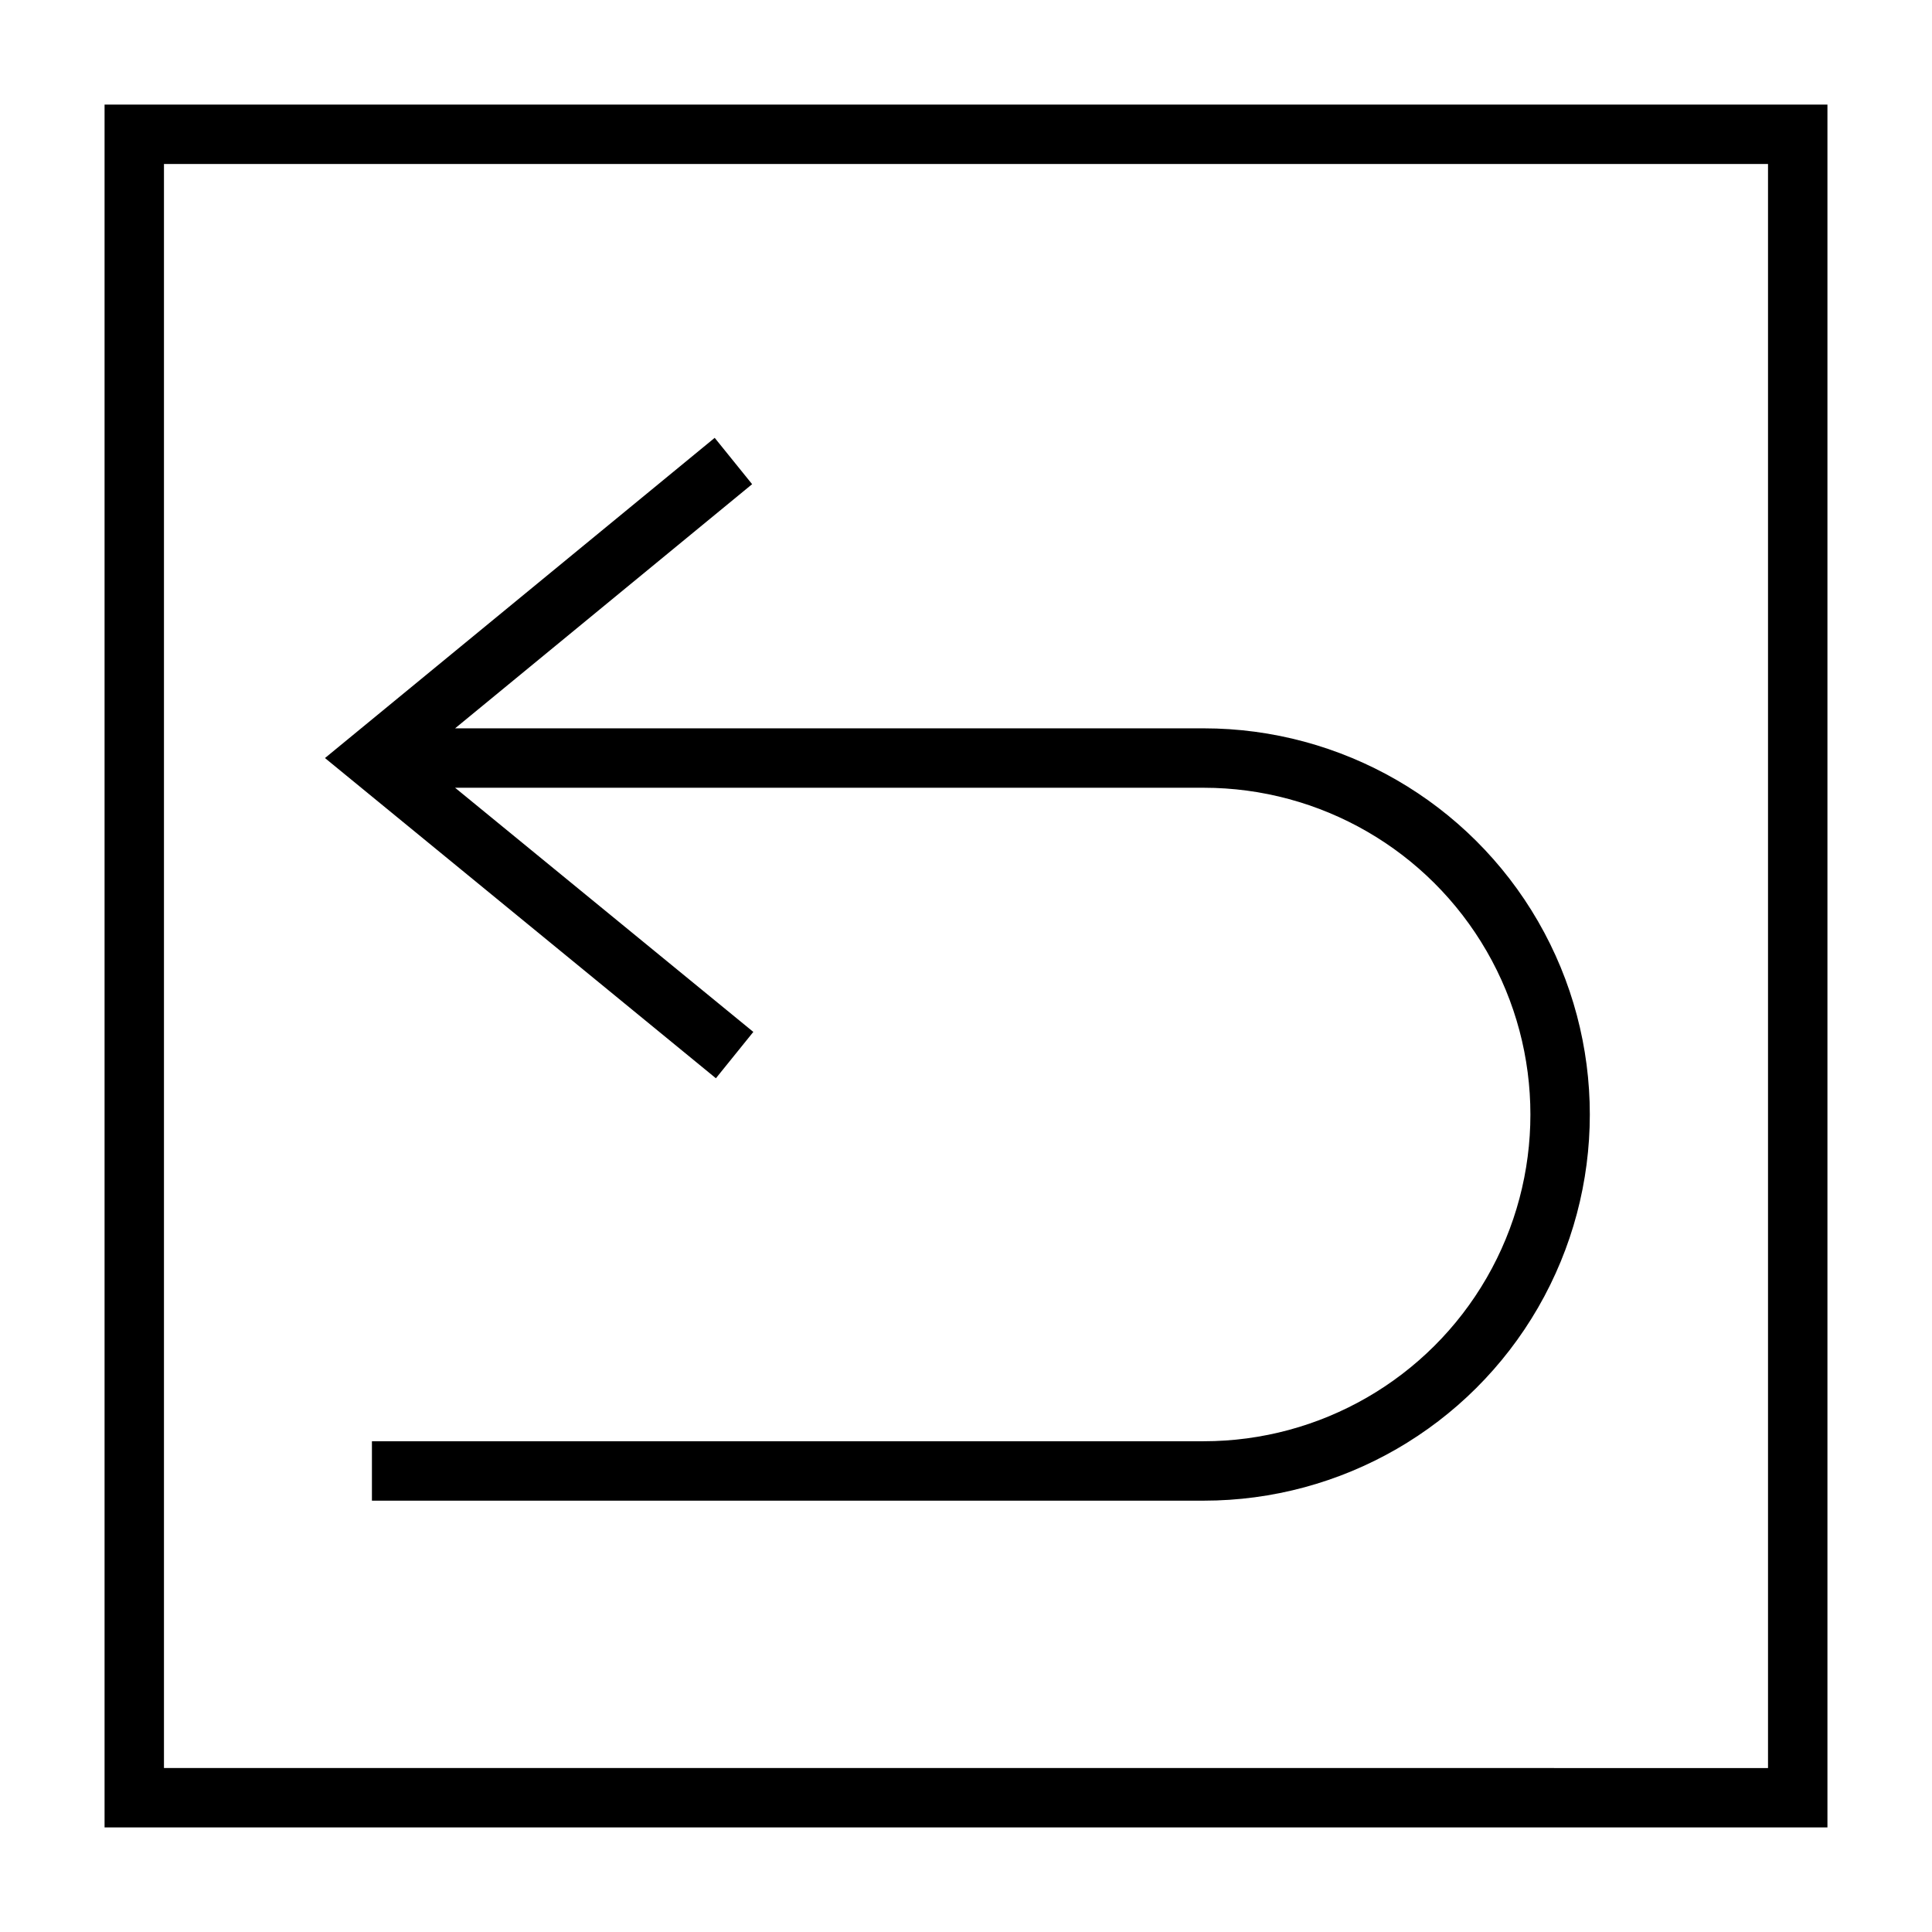
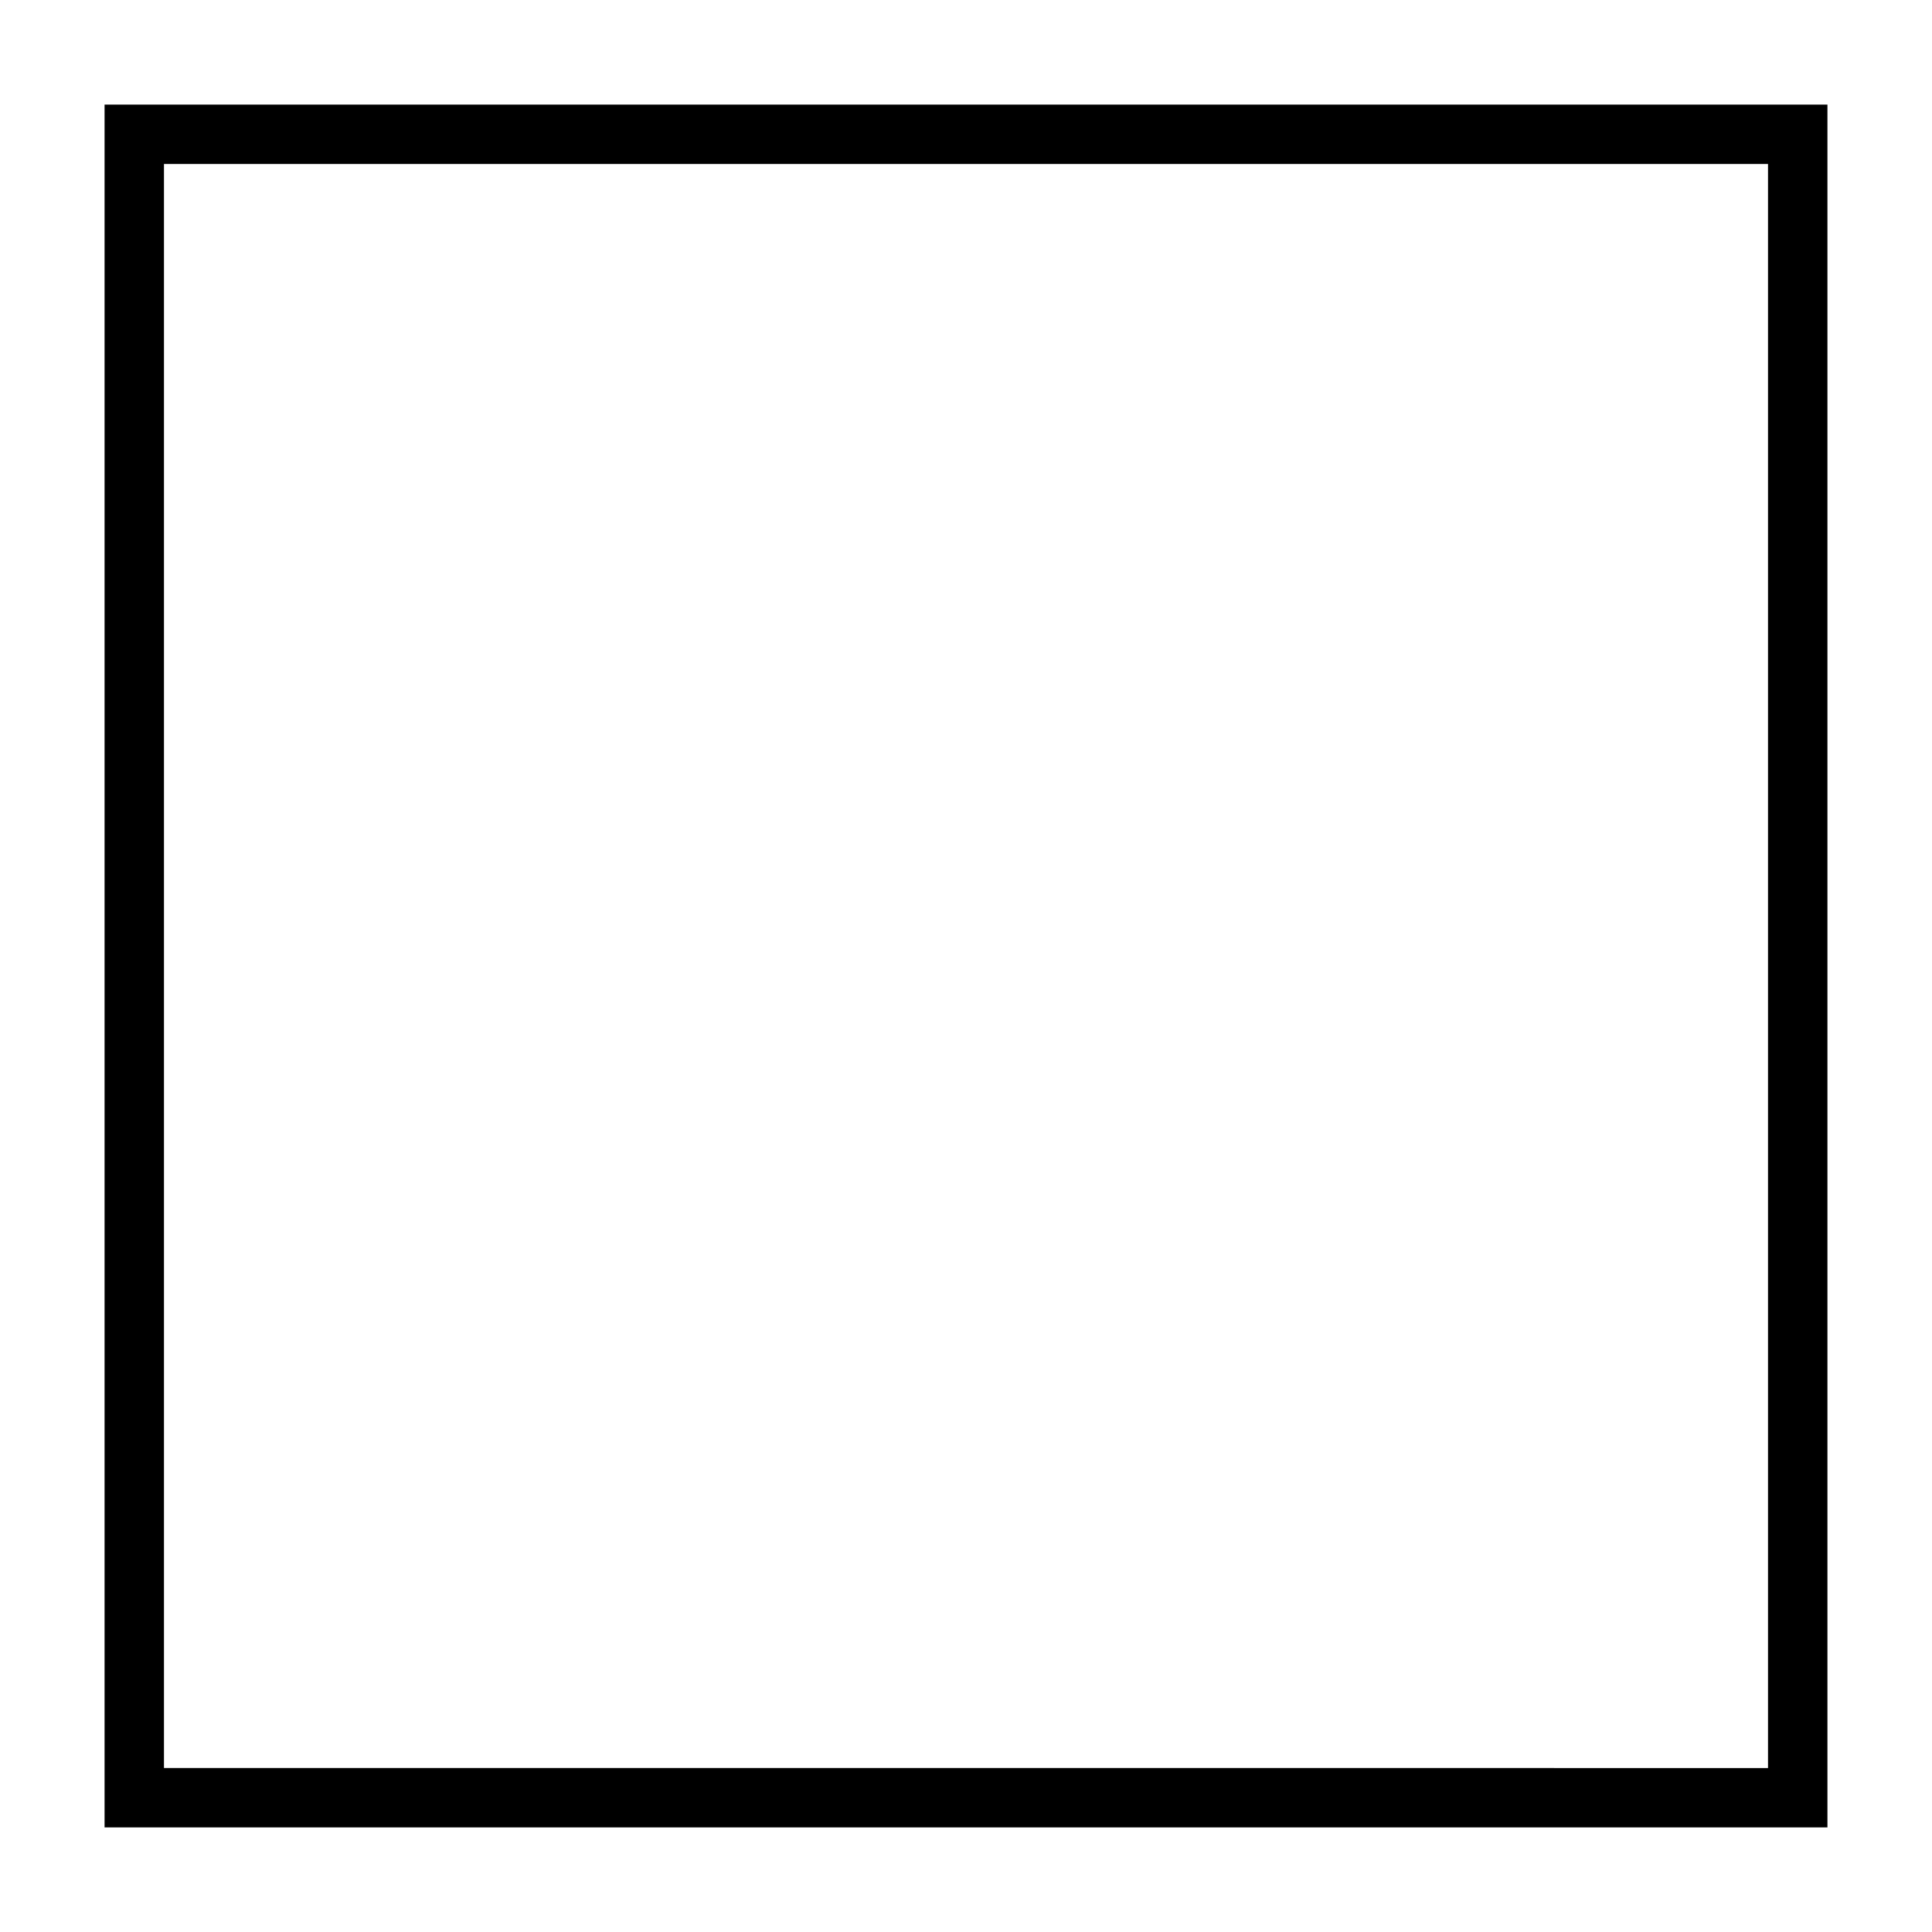
<svg xmlns="http://www.w3.org/2000/svg" fill="#000000" width="800px" height="800px" version="1.1" viewBox="144 144 512 512">
  <g>
    <path d="m171.71 628.29h456.58v-456.58h-456.58zm15.742-440.83h425.09v425.09l-425.09-0.004z" />
-     <path d="m462.98 337.02h-198.38l78.719-64.707-9.918-12.281-103.28 84.859 103.6 84.859 9.918-12.281-79.035-64.707h198.38c30.934 0 59.52 16.504 74.988 43.297s15.469 59.801 0 86.594c-15.469 26.789-44.055 43.293-74.988 43.293h-220.42v15.742l220.42 0.004c36.559 0 70.344-19.504 88.625-51.168 18.281-31.664 18.281-70.676 0-102.34-18.281-31.664-52.066-51.168-88.625-51.168z" />
  </g>
</svg>